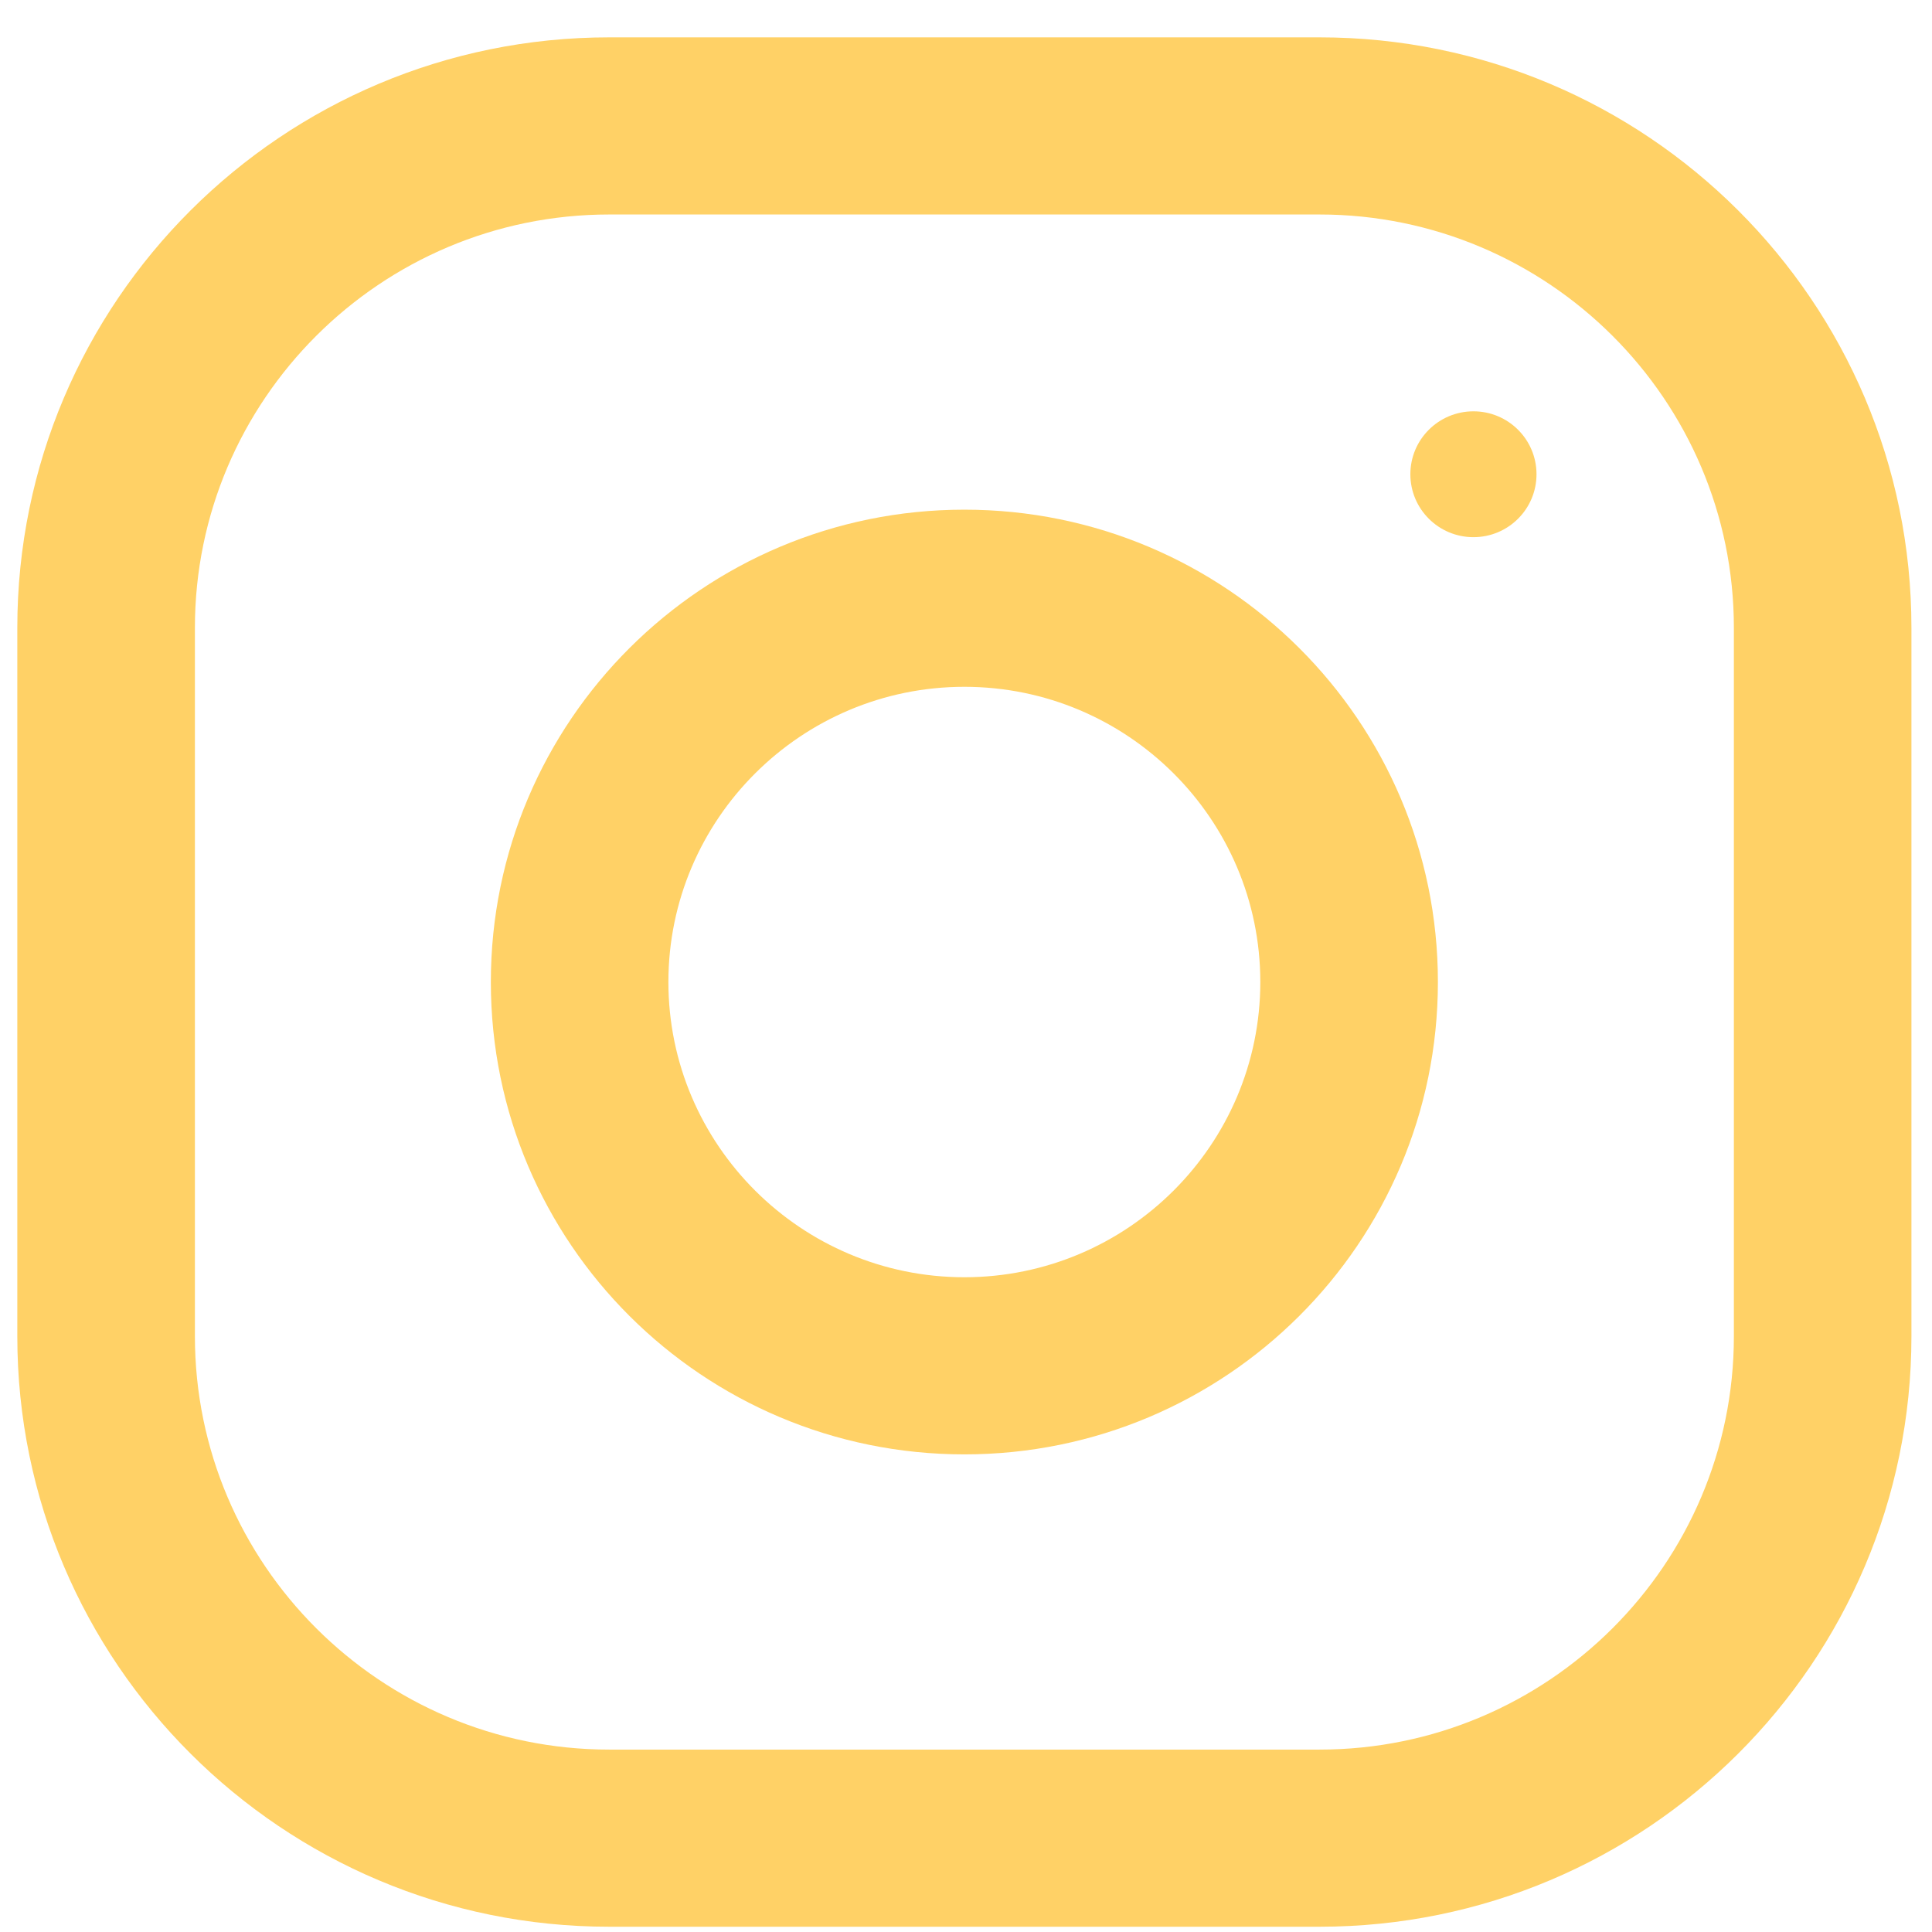
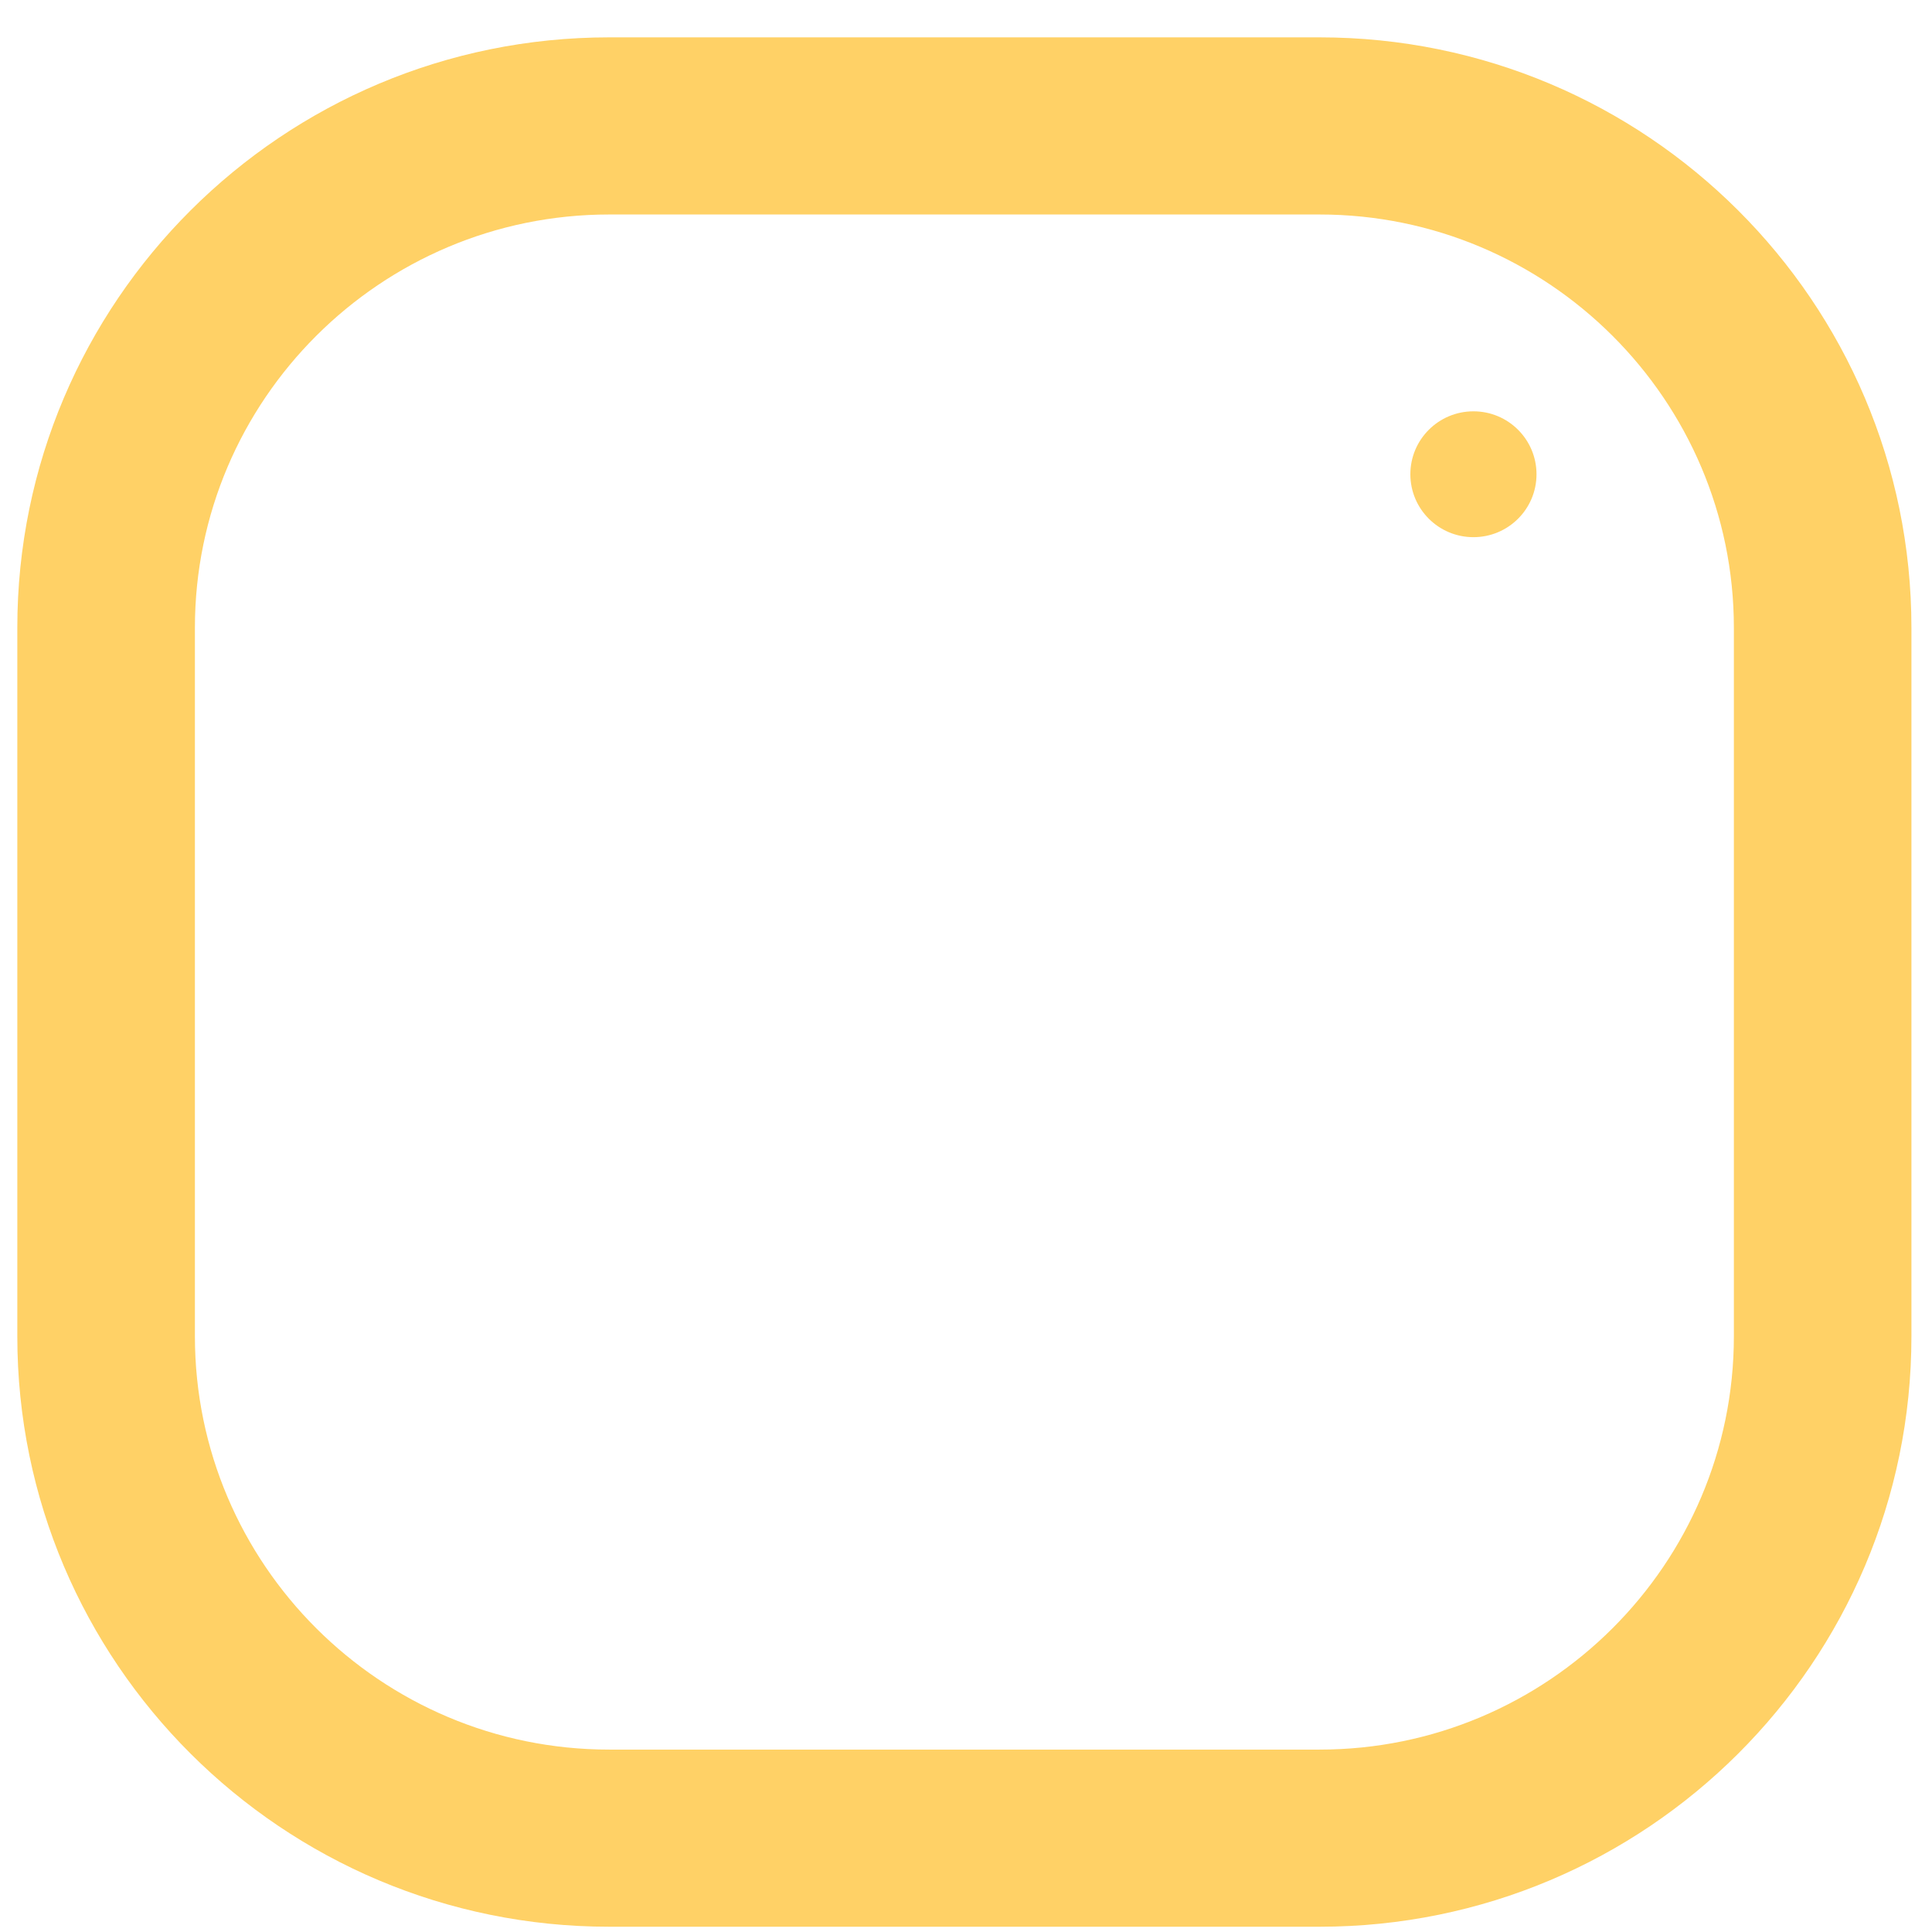
<svg xmlns="http://www.w3.org/2000/svg" width="51" height="51" viewBox="0 0 51 51" fill="none">
  <path d="M34.832 0.986L16.082 0.986C7.454 0.986 0.457 7.965 0.457 16.572L0.457 35.275C0.457 43.881 7.454 50.861 16.082 50.861L34.832 50.861C43.46 50.861 50.457 43.881 50.457 35.275L50.457 16.572C50.457 7.965 43.46 0.986 34.832 0.986ZM45.77 35.275C45.77 41.291 40.864 46.185 34.832 46.185L16.082 46.185C10.05 46.185 5.145 41.291 5.145 35.275L5.145 16.572C5.145 10.555 10.052 5.662 16.082 5.662L34.832 5.662C40.864 5.662 45.77 10.557 45.77 16.572L45.77 35.275Z" fill="#FFD166" />
-   <path d="M25.457 13.454C18.554 13.454 12.957 19.037 12.957 25.923C12.957 32.809 18.554 38.392 25.457 38.392C32.36 38.392 37.957 32.809 37.957 25.923C37.957 19.037 32.36 13.454 25.457 13.454ZM25.457 33.716C21.15 33.716 17.644 30.219 17.644 25.923C17.644 21.623 21.15 18.13 25.457 18.13C29.764 18.13 33.269 21.623 33.269 25.923C33.269 30.219 29.764 33.716 25.457 33.716Z" fill="#FFD166" />
  <path d="M40.56 12.519C40.56 13.438 39.814 14.18 38.895 14.18C37.975 14.18 37.23 13.436 37.23 12.519C37.23 11.602 37.975 10.858 38.895 10.858C39.814 10.857 40.56 11.601 40.56 12.519Z" fill="#FFD166" />
</svg>